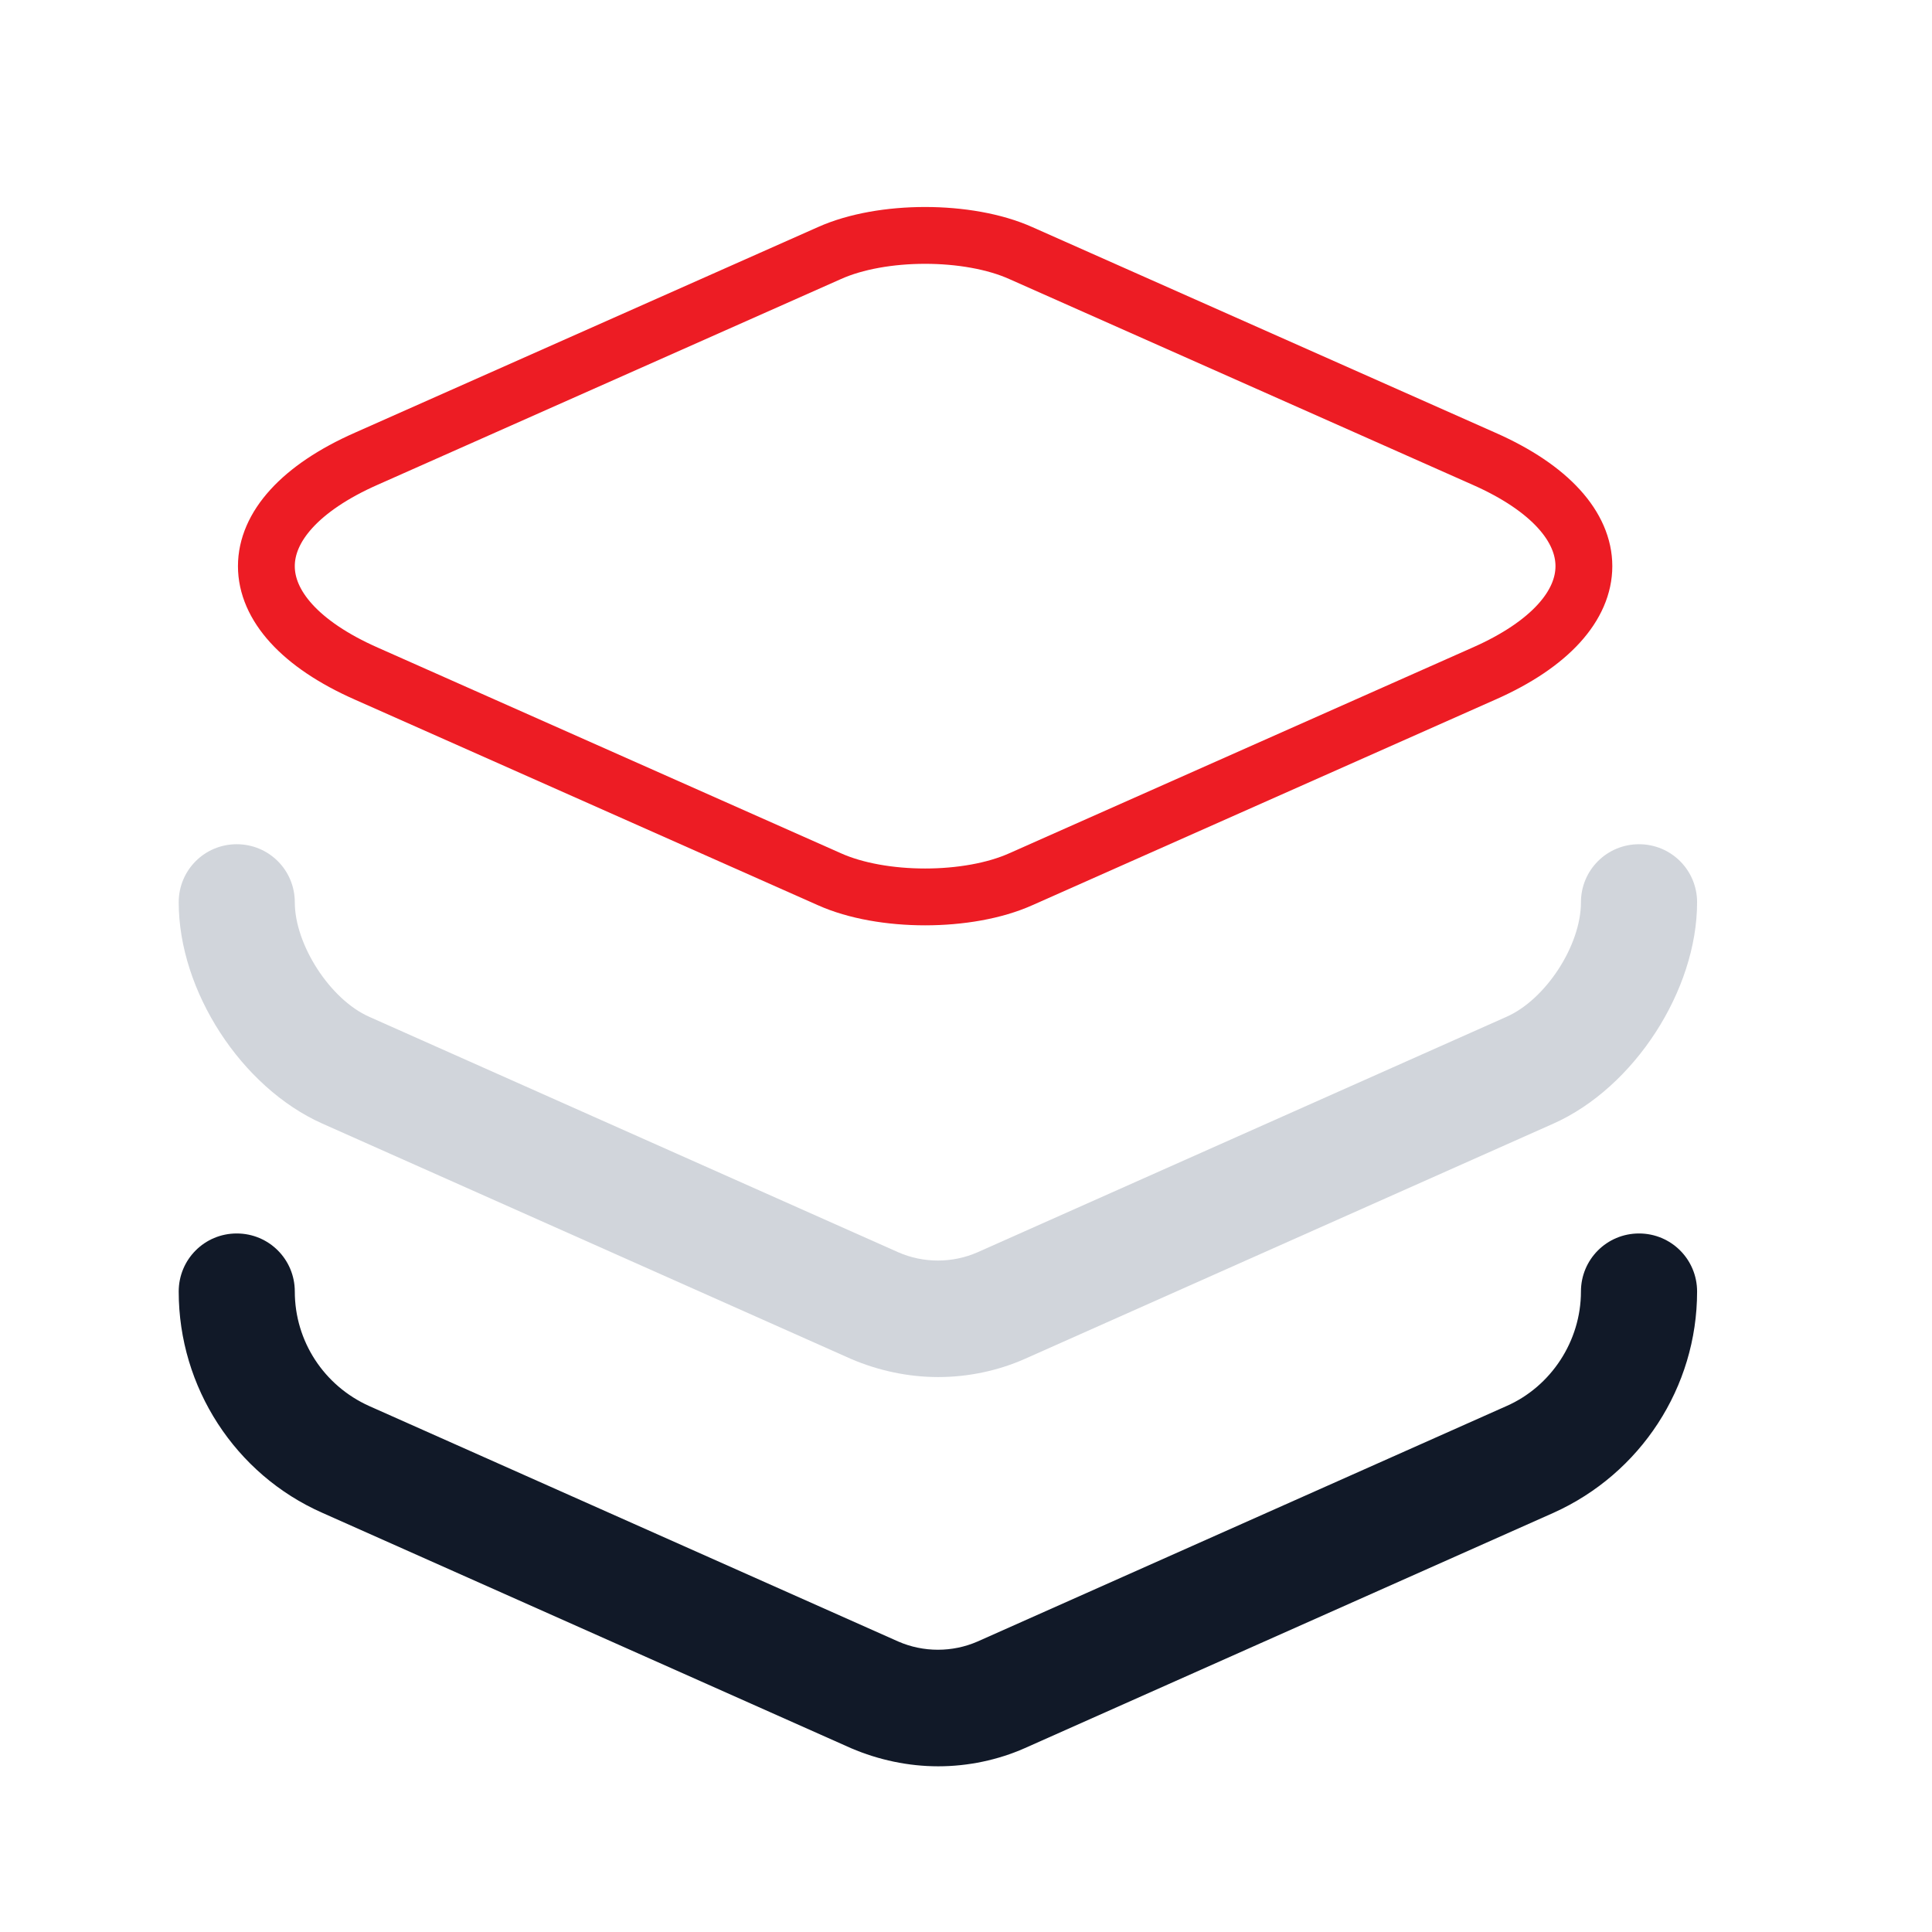
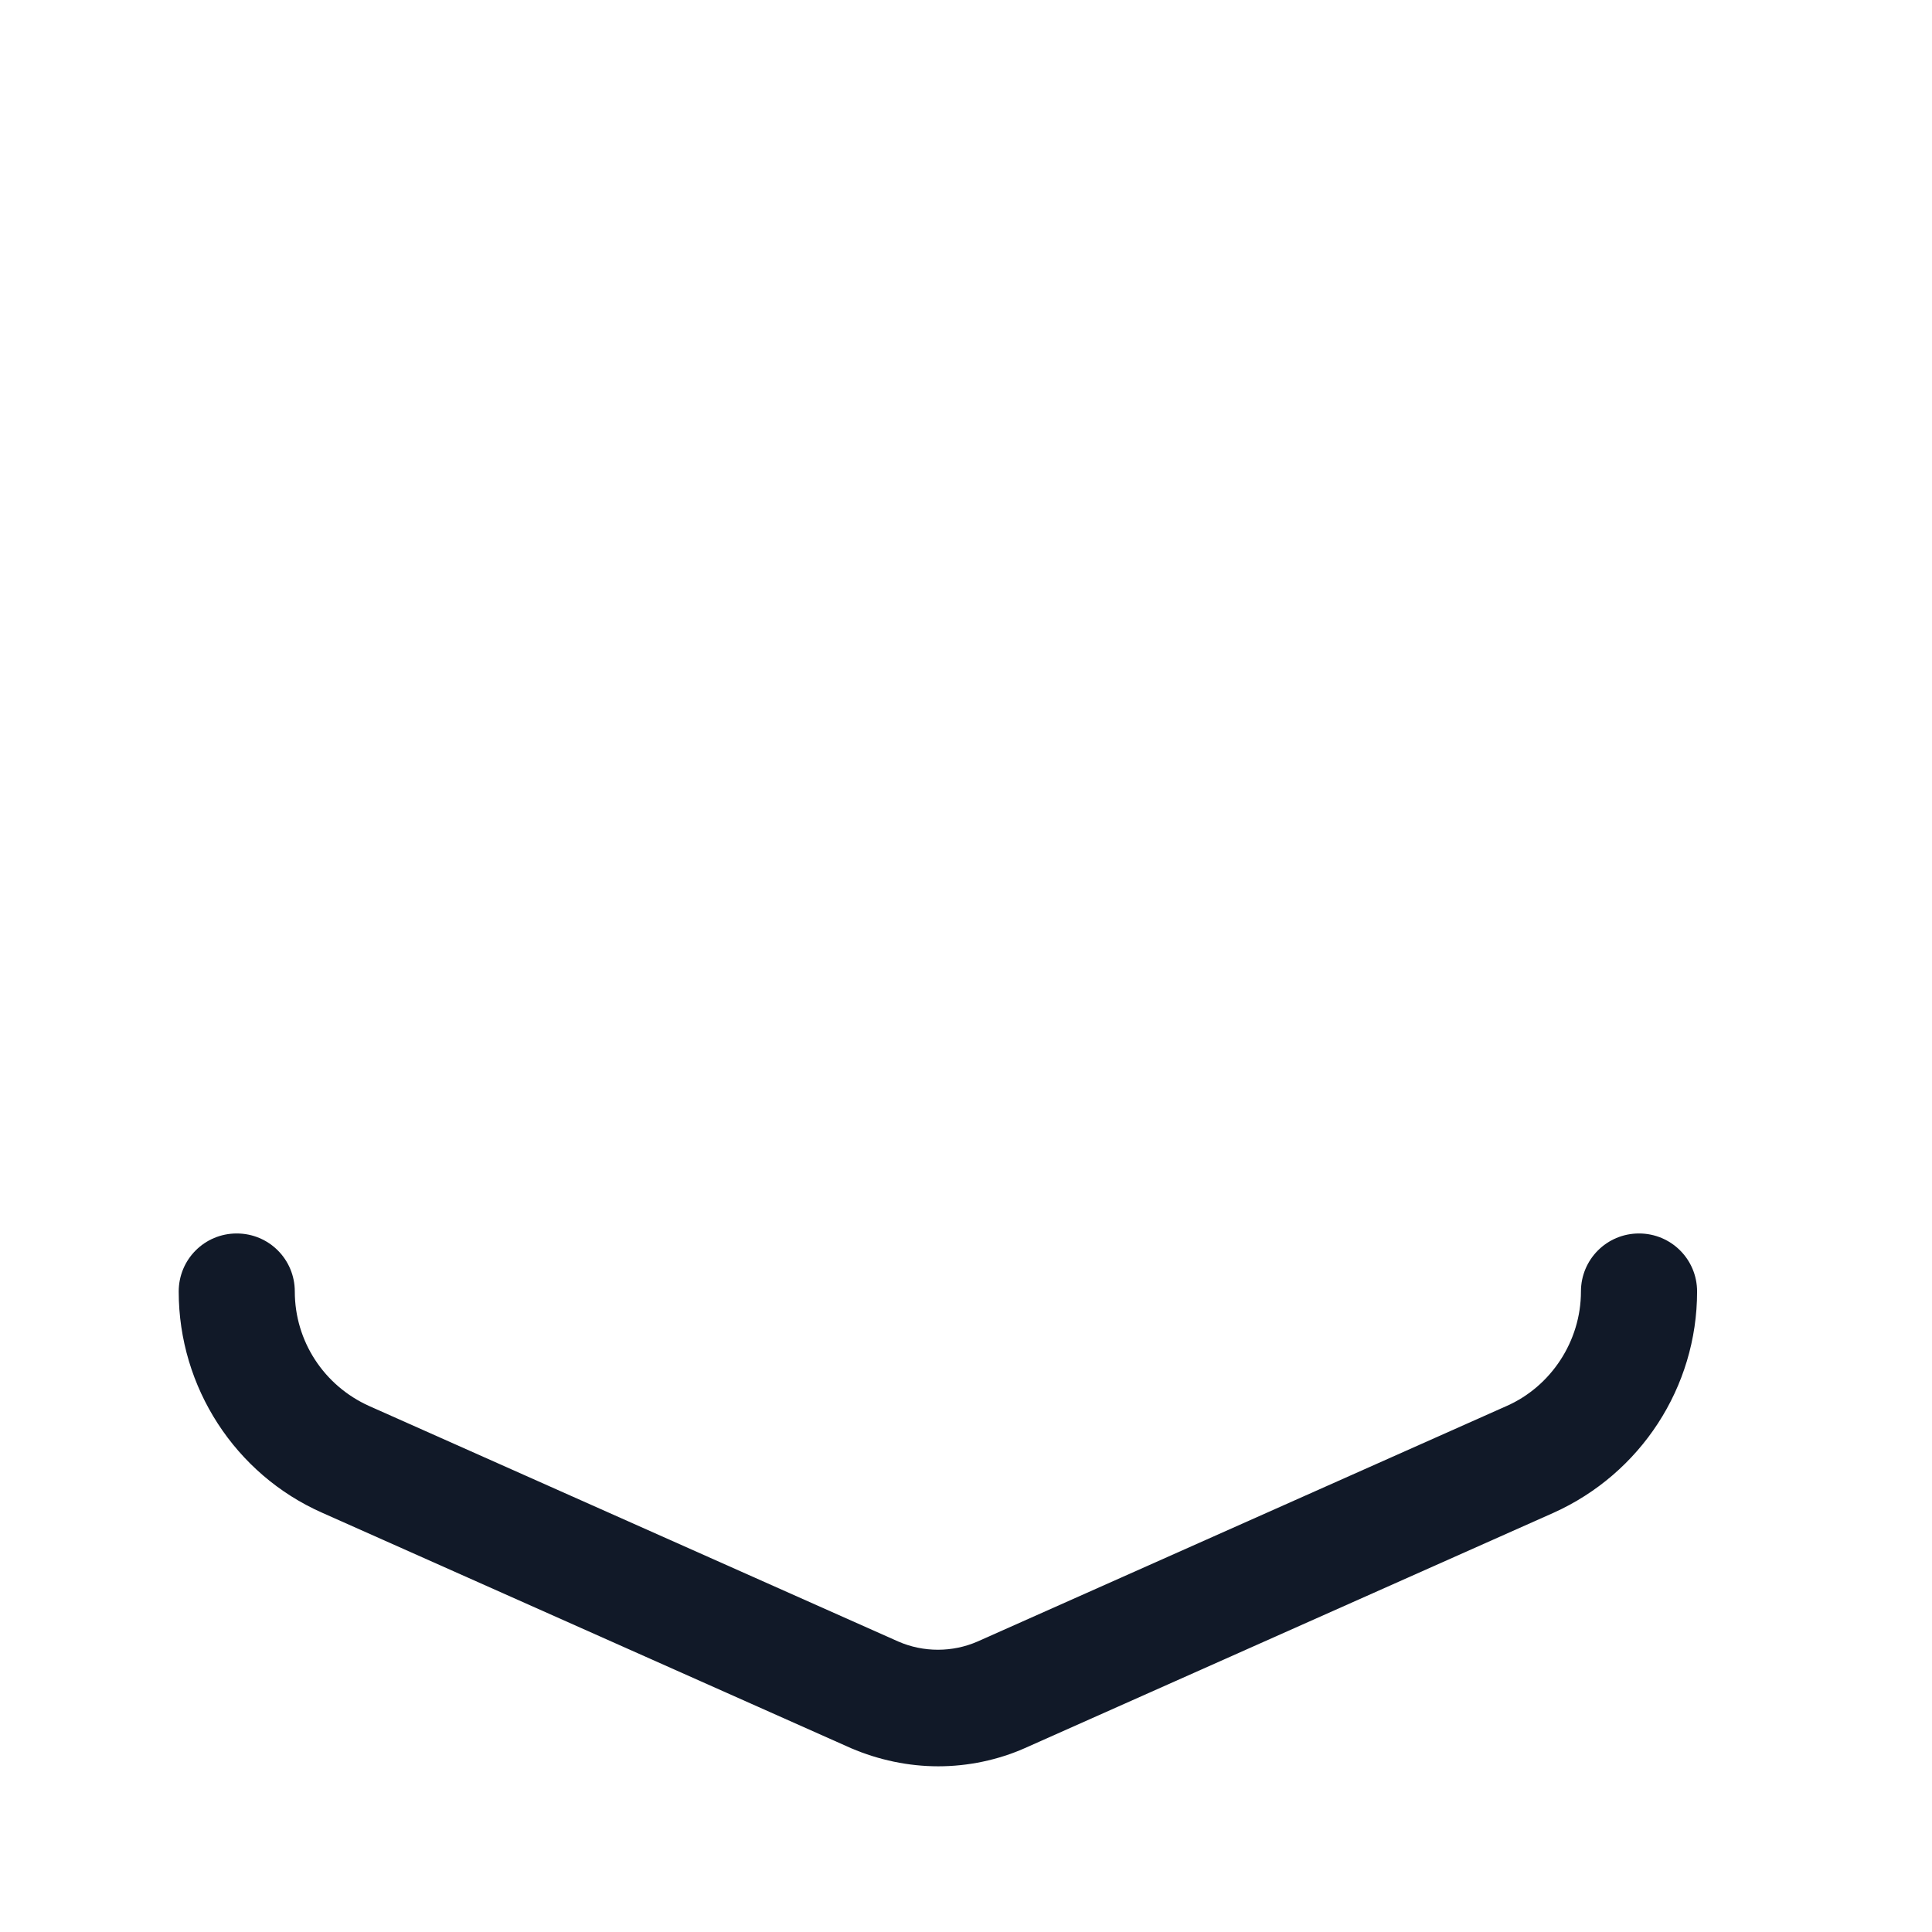
<svg xmlns="http://www.w3.org/2000/svg" width="34" height="34" viewBox="0 0 34 34" fill="none">
  <g id="layer">
-     <path id="Vector" d="M17.965 4.454L26.113 8.072C28.461 9.107 28.461 10.82 26.113 11.855L17.965 15.473C17.04 15.888 15.521 15.888 14.596 15.473L6.448 11.855C4.101 10.82 4.101 9.107 6.448 8.072L14.596 4.454C15.521 4.039 17.04 4.039 17.965 4.454Z" stroke="#ED1C24" strokeWidth="3" strokeLinecap="round" strokeLinejoin="round" />
-     <path id="Vector_2" d="M16.512 24.234C15.987 24.234 15.463 24.123 14.979 23.916L5.672 19.773C4.249 19.138 3.145 17.44 3.145 15.879C3.145 15.313 3.6 14.857 4.166 14.857C4.733 14.857 5.188 15.313 5.188 15.879C5.188 16.625 5.81 17.591 6.5 17.895L15.808 22.038C16.25 22.232 16.761 22.232 17.203 22.038L26.51 17.895C27.201 17.591 27.822 16.639 27.822 15.879C27.822 15.313 28.278 14.857 28.844 14.857C29.41 14.857 29.866 15.313 29.866 15.879C29.866 17.426 28.761 19.138 27.339 19.773L18.031 23.916C17.562 24.123 17.037 24.234 16.512 24.234Z" fill="#D1D5DB" />
    <path id="Vector_3" d="M16.512 31.084C15.987 31.084 15.463 30.973 14.979 30.766L5.672 26.623C4.139 25.946 3.145 24.413 3.145 22.729C3.145 22.163 3.6 21.707 4.166 21.707C4.733 21.707 5.188 22.163 5.188 22.729C5.188 23.599 5.699 24.386 6.5 24.745L15.808 28.888C16.25 29.081 16.761 29.081 17.203 28.888L26.51 24.745C27.297 24.4 27.822 23.599 27.822 22.729C27.822 22.163 28.278 21.707 28.844 21.707C29.41 21.707 29.866 22.163 29.866 22.729C29.866 24.413 28.872 25.933 27.339 26.623L18.031 30.766C17.562 30.973 17.037 31.084 16.512 31.084Z" fill="#111928" />
  </g>
</svg>